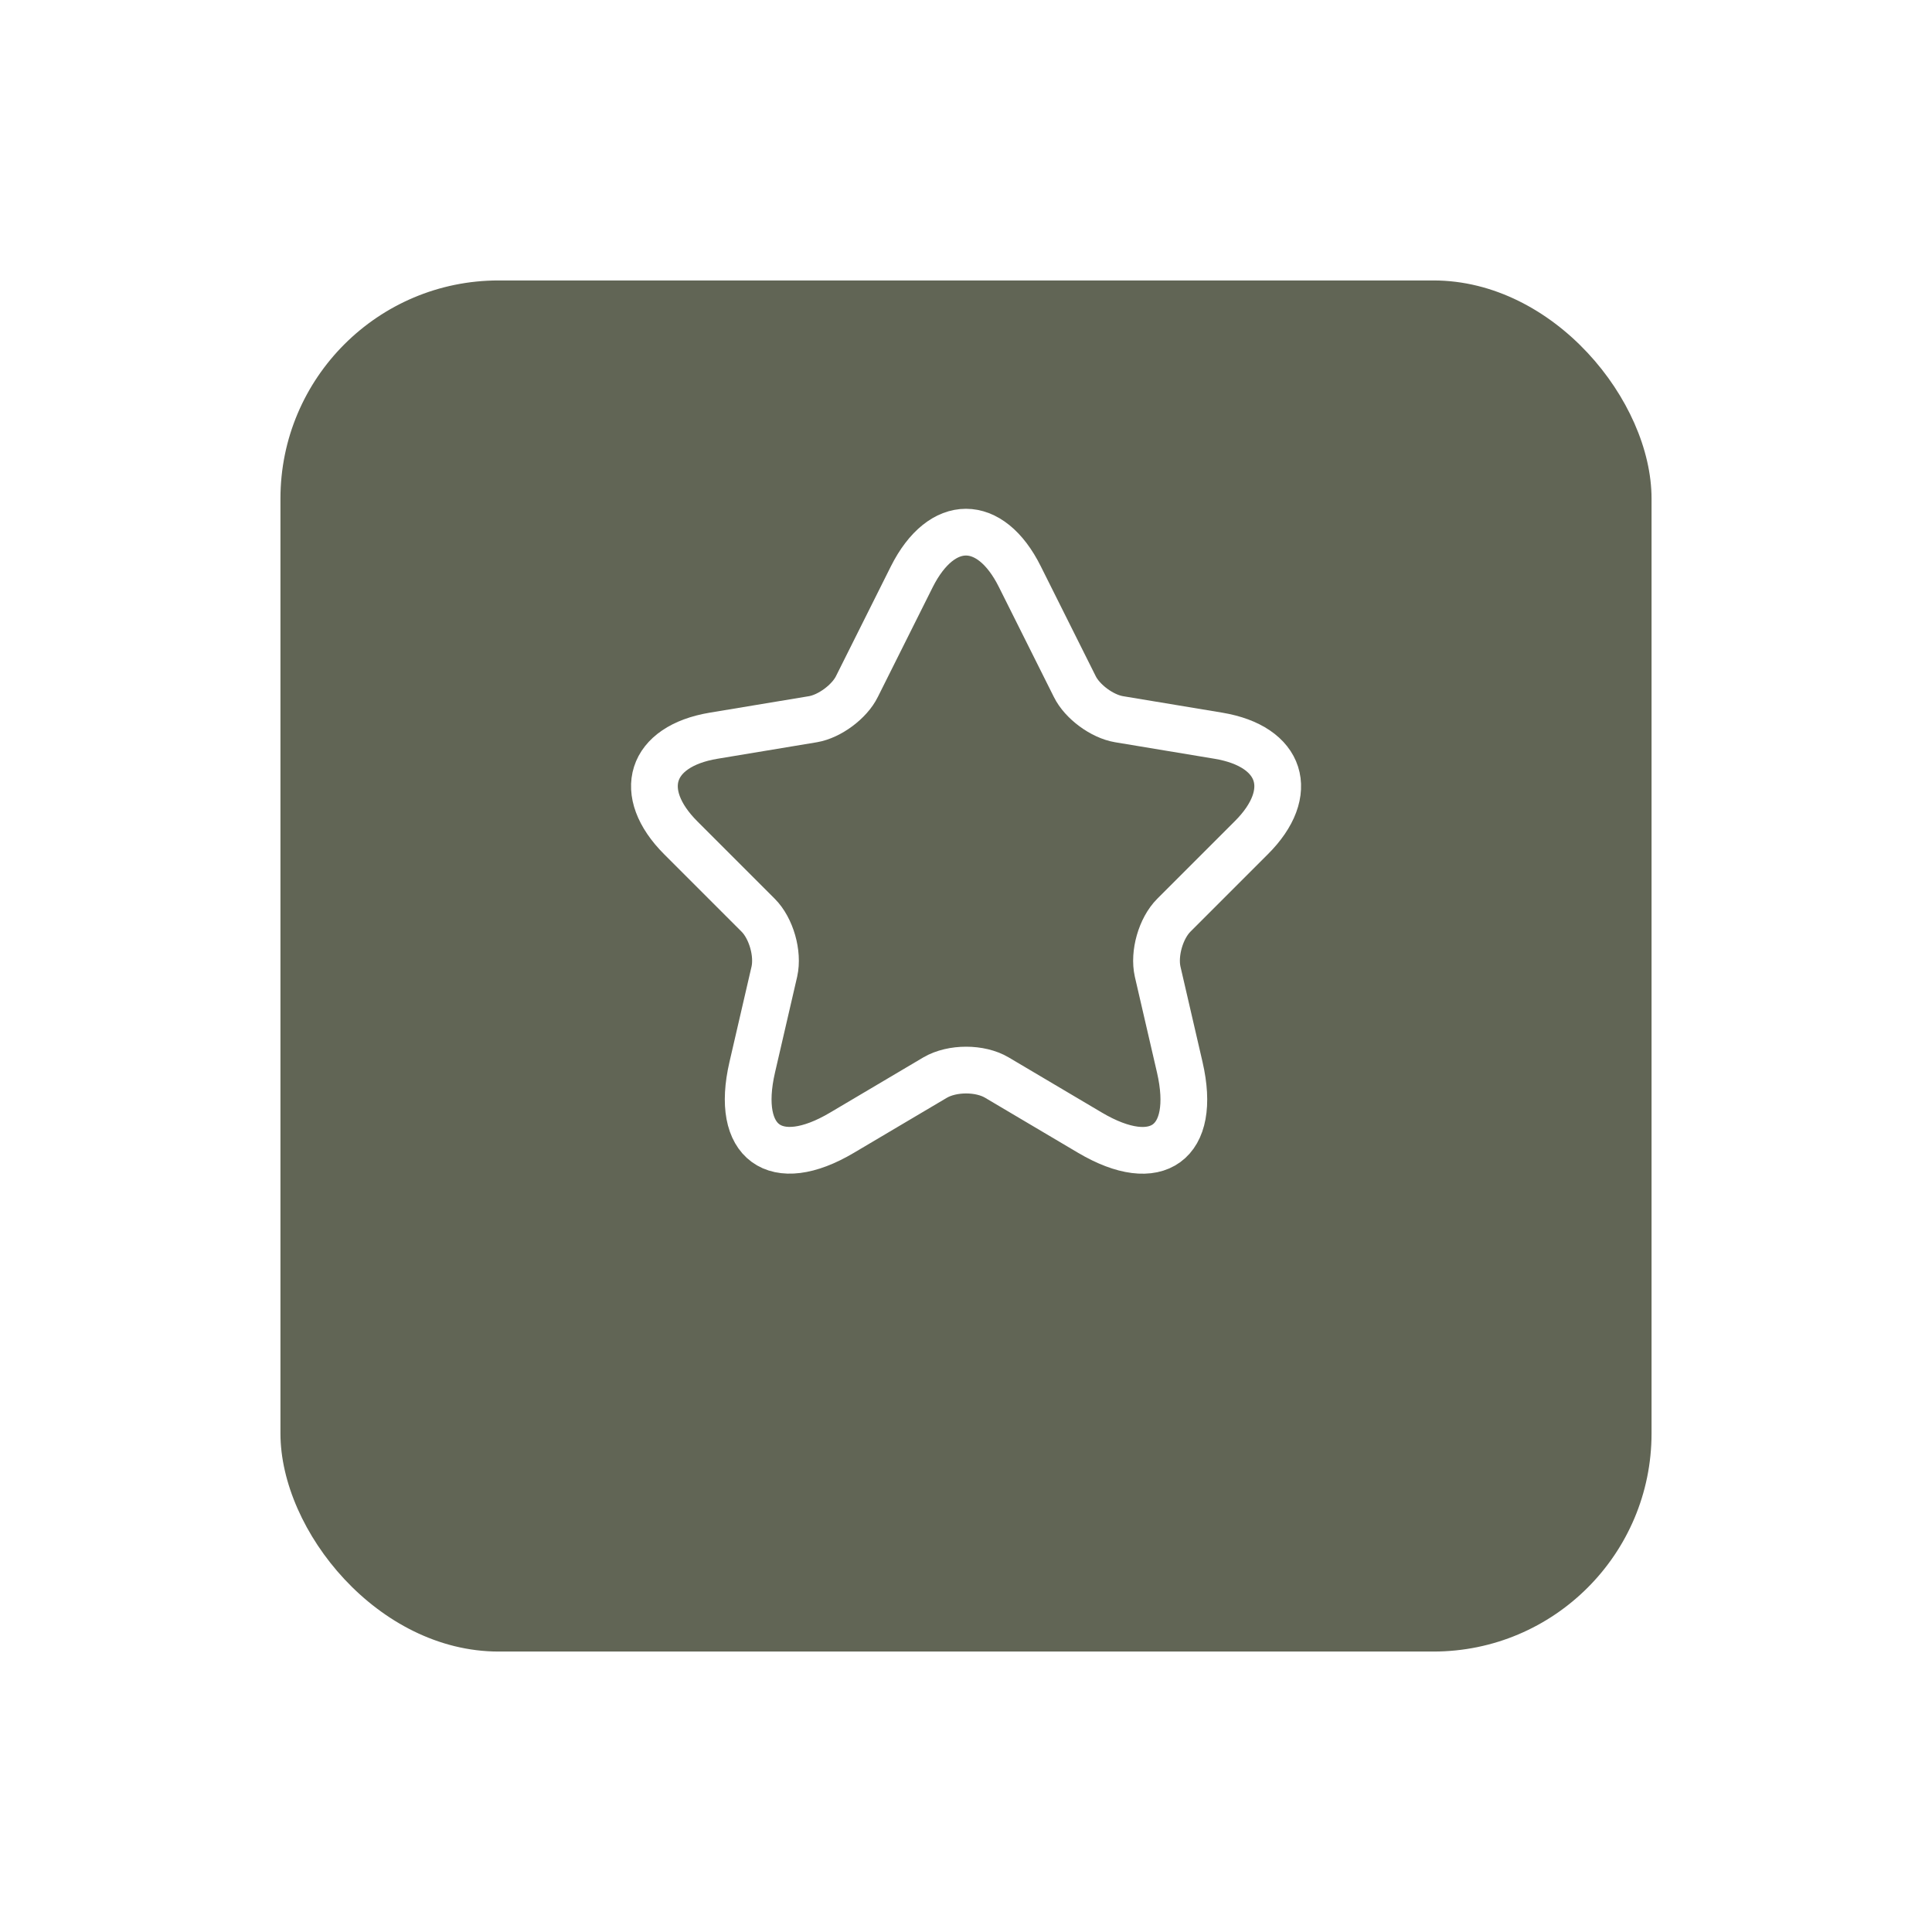
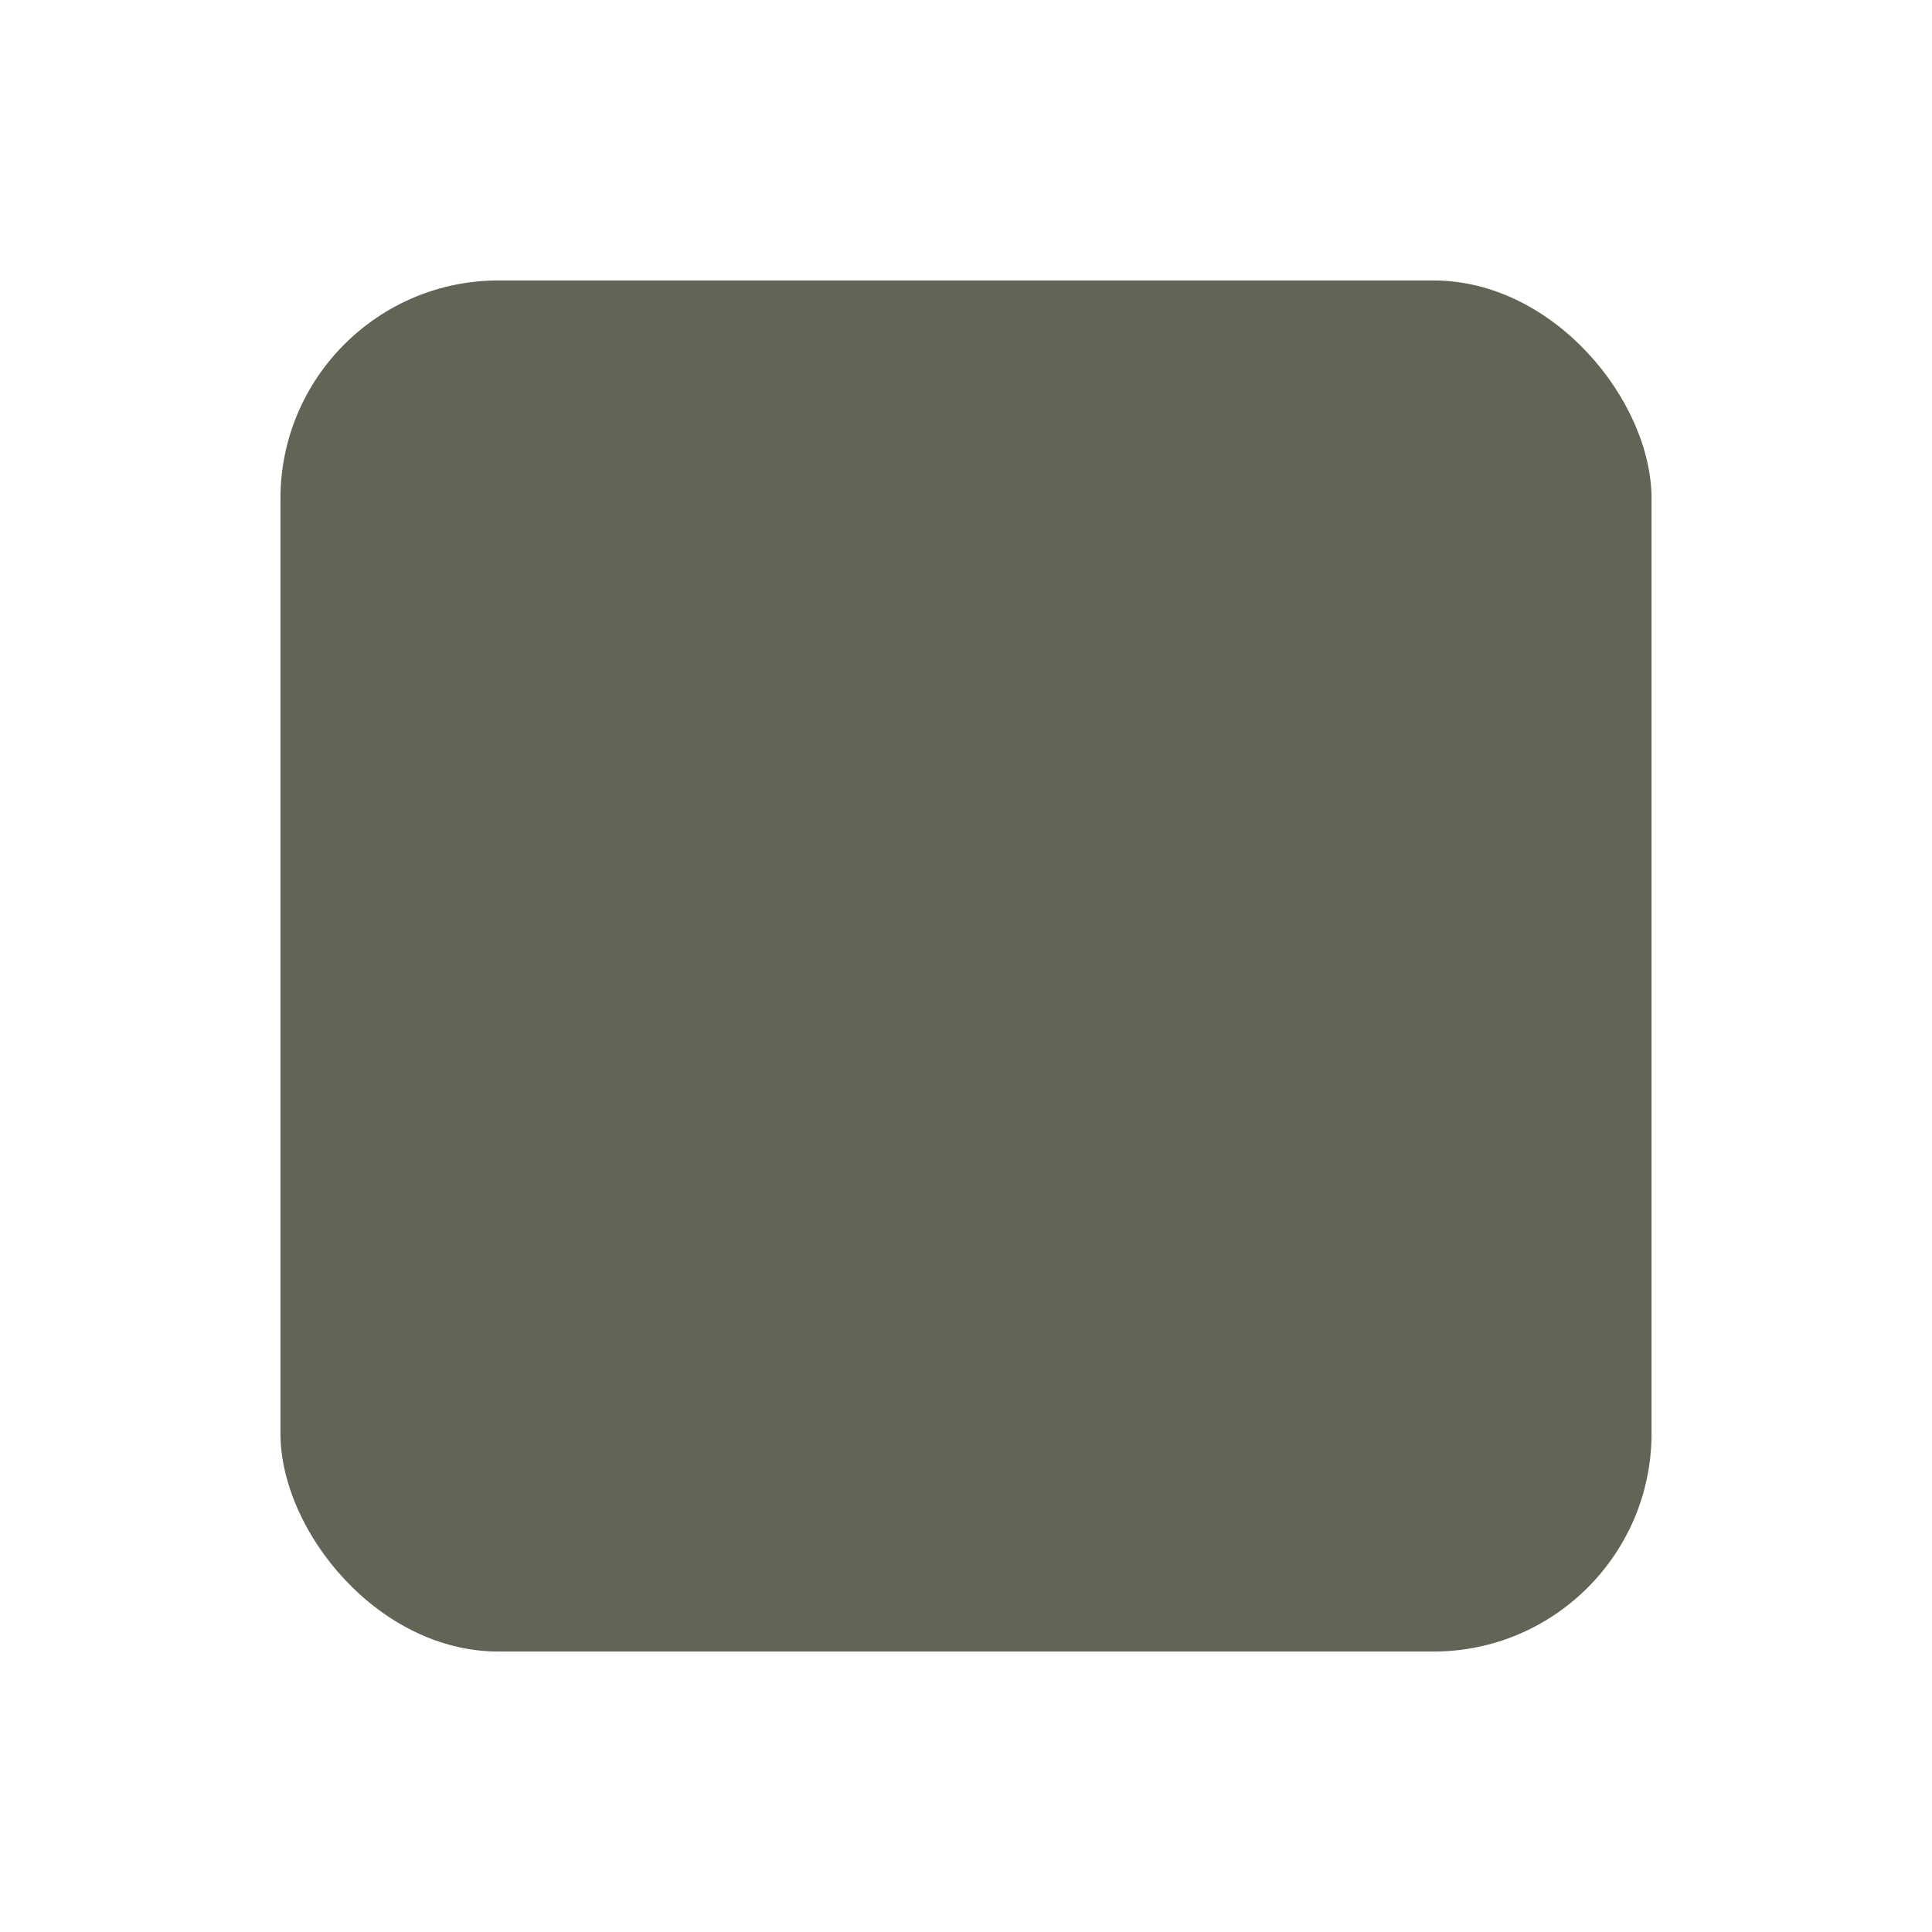
<svg xmlns="http://www.w3.org/2000/svg" width="62" height="62" viewBox="0 0 62 62" fill="none">
  <g filter="url(#filter0_d_97_919)">
    <rect x="9" y="5" width="44" height="44" rx="7" fill="#616555" />
  </g>
-   <path d="M32.73 18.51L34.49 22.03C34.73 22.52 35.37 22.99 35.91 23.08L39.1 23.61C41.14 23.95 41.62 25.43 40.15 26.89L37.67 29.37C37.25 29.79 37.02 30.6 37.15 31.18L37.86 34.25C38.42 36.68 37.13 37.62 34.98 36.35L31.99 34.58C31.45 34.26 30.56 34.26 30.01 34.58L27.02 36.35C24.88 37.62 23.58 36.67 24.14 34.25L24.85 31.18C24.98 30.6 24.75 29.79 24.33 29.37L21.85 26.89C20.39 25.43 20.86 23.95 22.9 23.61L26.09 23.08C26.62 22.99 27.26 22.52 27.5 22.03L29.26 18.51C30.22 16.6 31.78 16.6 32.73 18.51Z" stroke="white" stroke-width="1.5" stroke-linecap="round" stroke-linejoin="round" />
  <defs>
    <filter id="filter0_d_97_919" x="0" y="0" width="62" height="62" filterUnits="userSpaceOnUse" color-interpolation-filters="sRGB">
      <feFlood flood-opacity="0" result="BackgroundImageFix" />
      <feColorMatrix in="SourceAlpha" type="matrix" values="0 0 0 0 0 0 0 0 0 0 0 0 0 0 0 0 0 0 127 0" result="hardAlpha" />
      <feOffset dy="4" />
      <feGaussianBlur stdDeviation="4.5" />
      <feComposite in2="hardAlpha" operator="out" />
      <feColorMatrix type="matrix" values="0 0 0 0 0 0 0 0 0 0 0 0 0 0 0 0 0 0 0.25 0" />
      <feBlend mode="normal" in2="BackgroundImageFix" result="effect1_dropShadow_97_919" />
      <feBlend mode="normal" in="SourceGraphic" in2="effect1_dropShadow_97_919" result="shape" />
    </filter>
  </defs>
</svg>